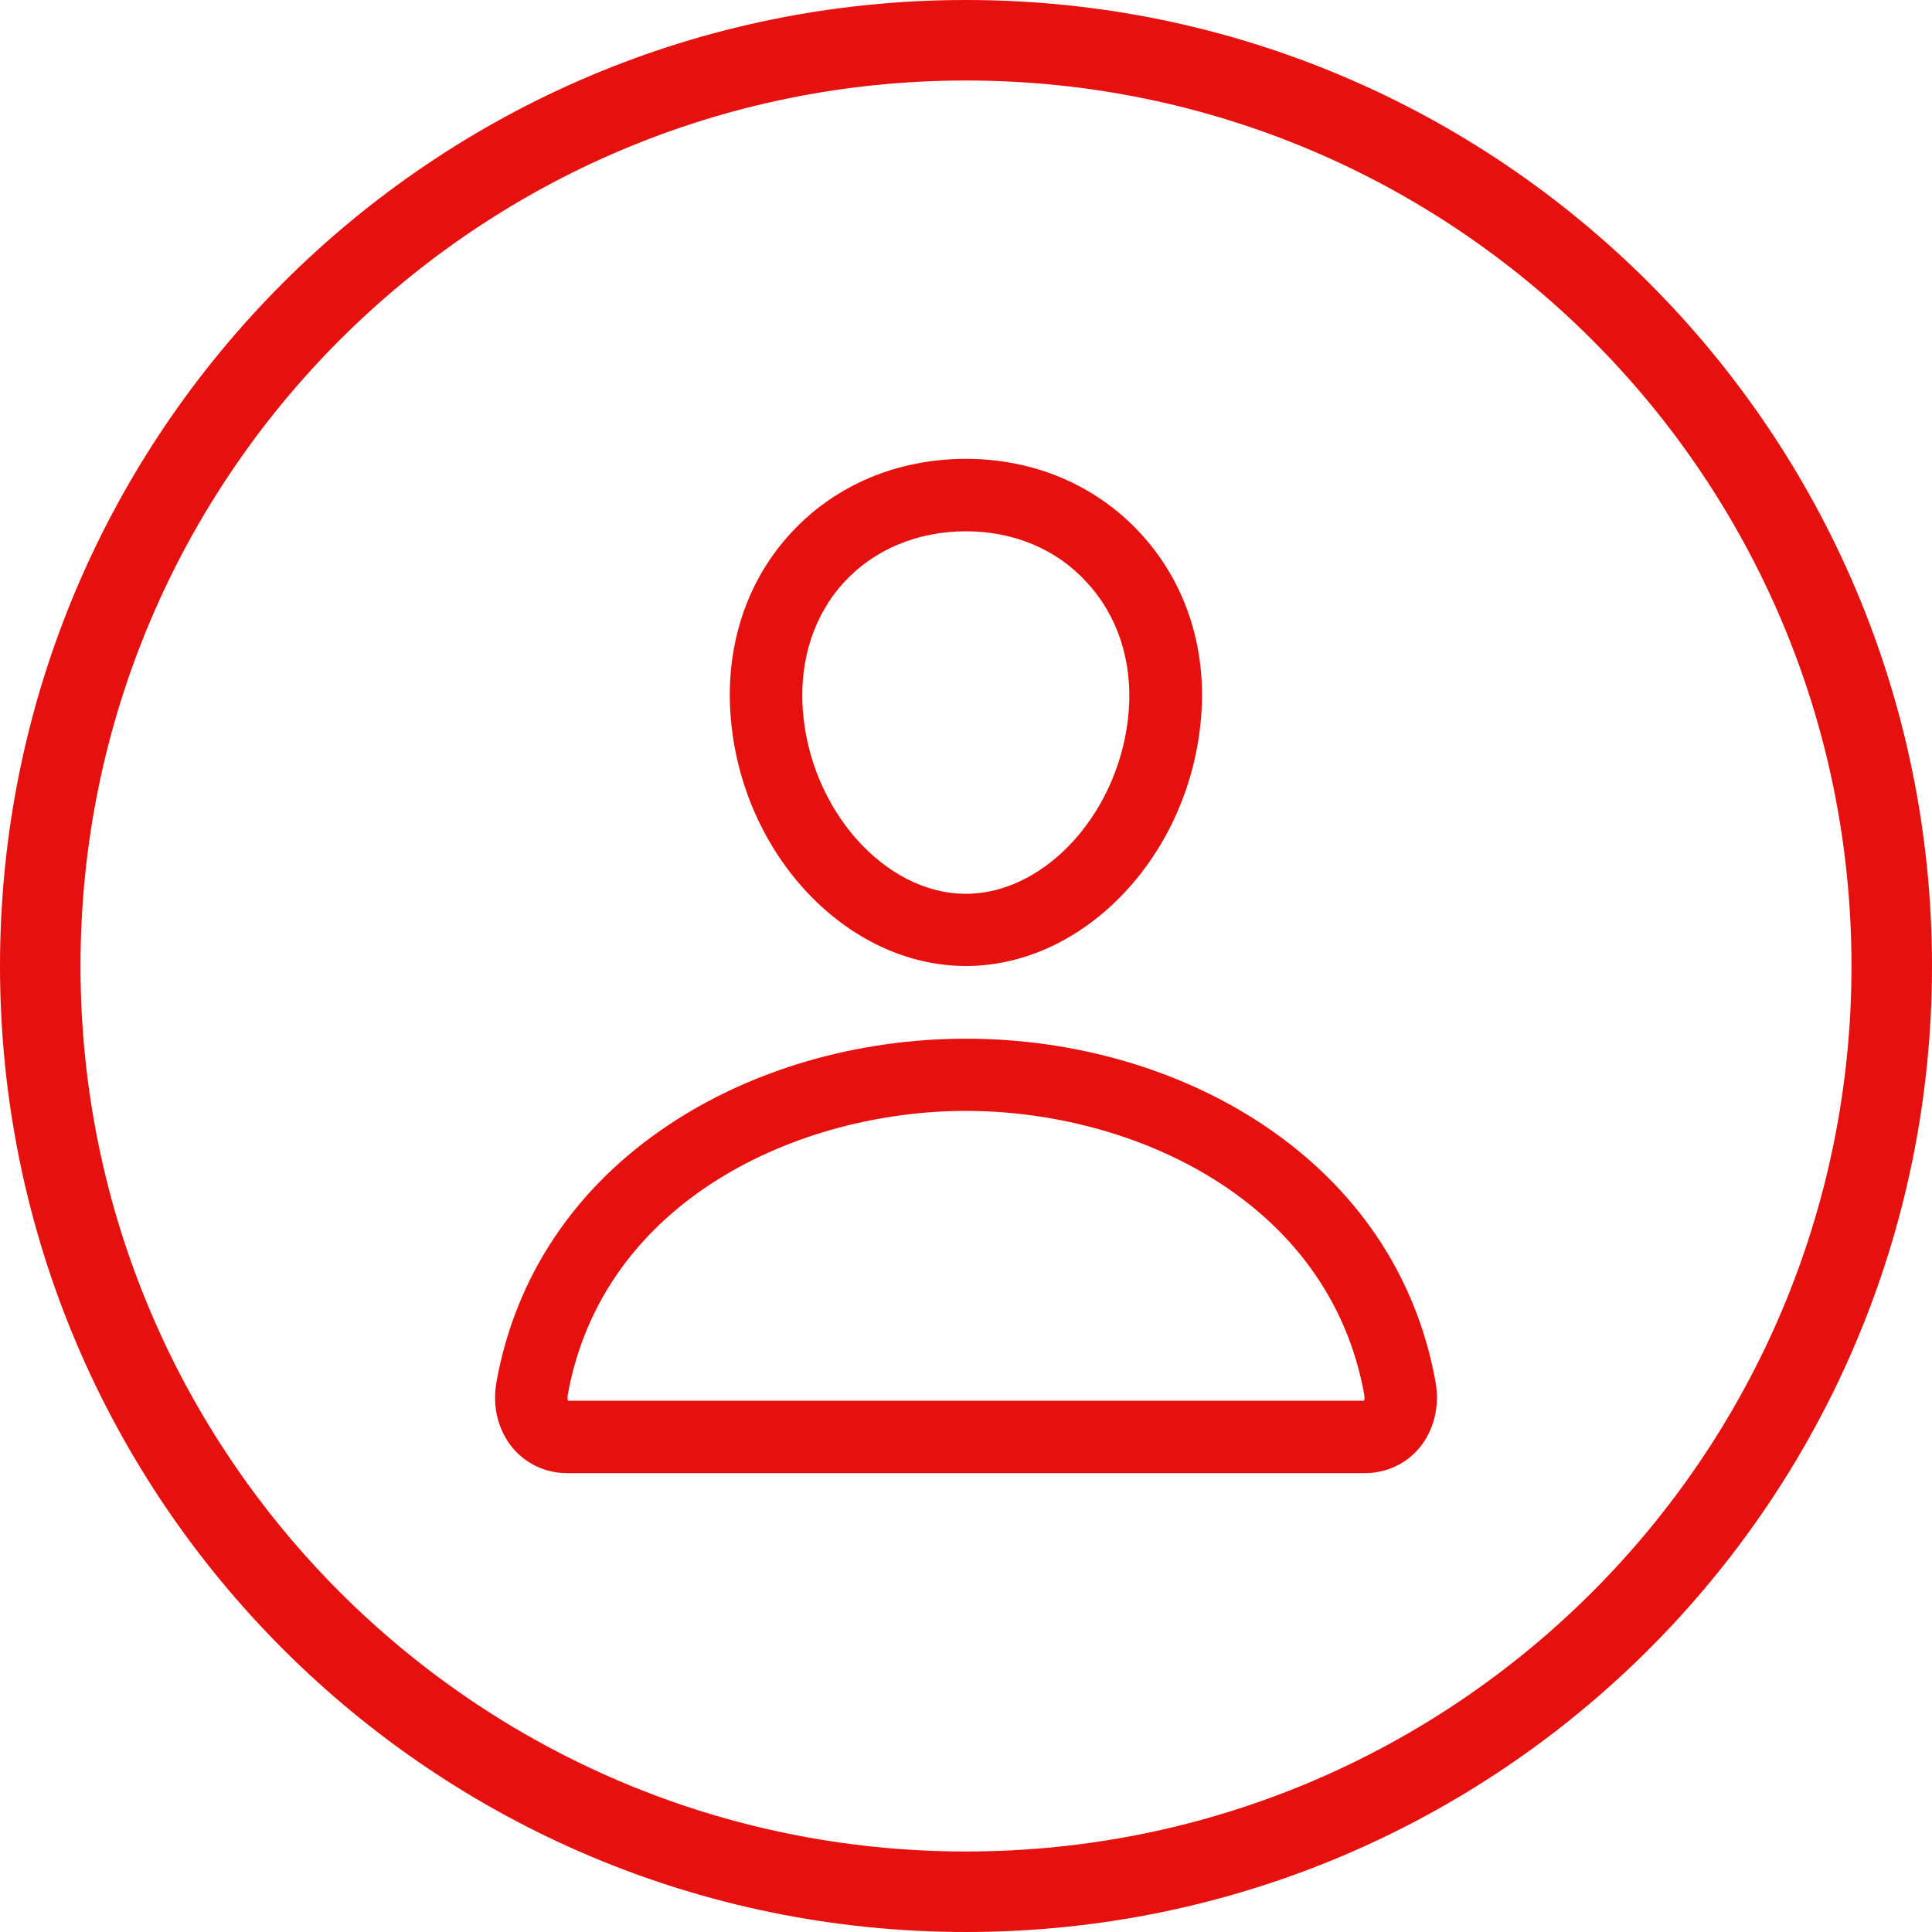
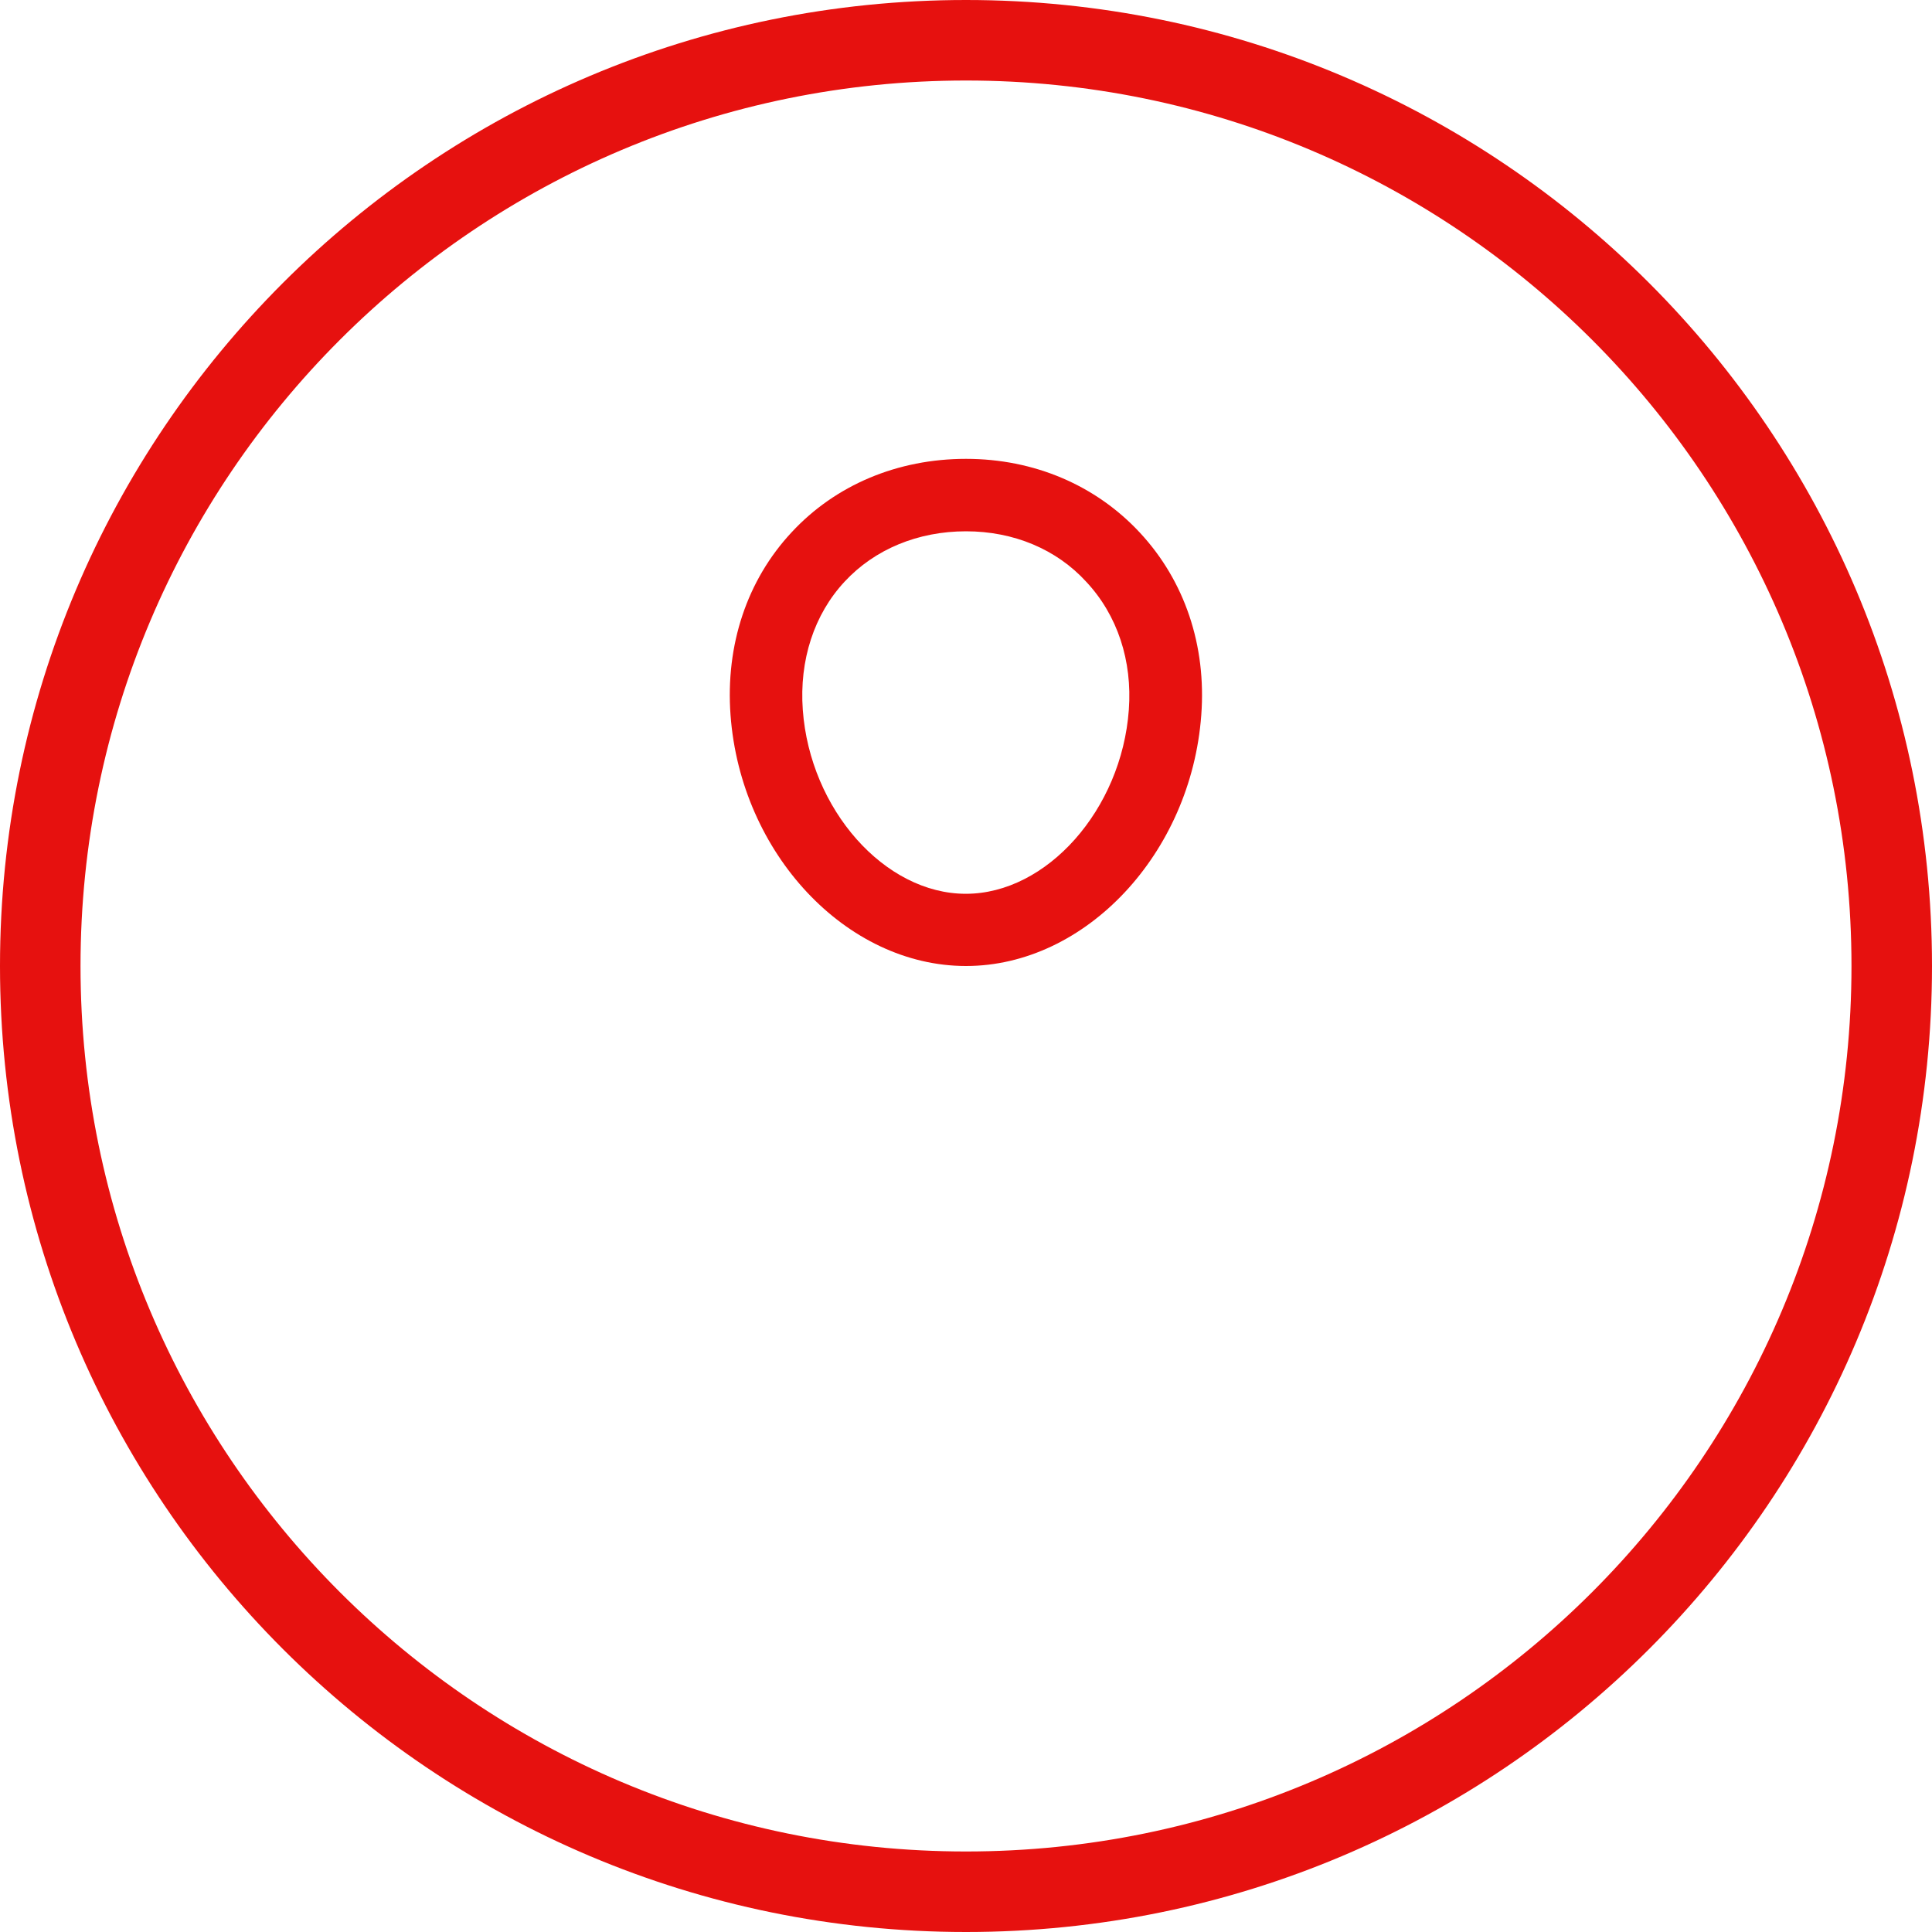
<svg xmlns="http://www.w3.org/2000/svg" width="40" height="40" viewBox="0 0 40 40" fill="none">
  <path d="M20 20C17.521 20 15.336 17.67 15.125 14.806C15.018 13.353 15.467 12.008 16.391 11.019C17.3 10.039 18.585 9.5 20 9.5C21.407 9.5 22.686 10.044 23.6 11.028C24.529 12.027 24.979 13.367 24.871 14.806C24.66 17.67 22.475 20 20 20ZM20 11C19.007 11 18.111 11.37 17.488 12.041C16.855 12.72 16.546 13.667 16.621 14.698C16.771 16.761 18.317 18.505 19.996 18.505C21.674 18.505 23.221 16.761 23.371 14.698C23.446 13.681 23.136 12.739 22.494 12.05C21.875 11.37 20.985 11 20 11Z" fill="#E6110F" />
-   <path d="M28.25 30.5H11.75C11.3 30.5 10.897 30.312 10.616 29.98C10.311 29.614 10.189 29.117 10.278 28.616C10.672 26.422 11.91 24.575 13.85 23.286C15.575 22.137 17.76 21.505 20 21.505C22.241 21.505 24.425 22.137 26.15 23.286C28.091 24.58 29.328 26.422 29.722 28.616C29.811 29.117 29.689 29.614 29.385 29.98C29.104 30.312 28.7 30.5 28.25 30.5ZM11.76 29H28.241C28.25 28.977 28.255 28.939 28.246 28.878C27.519 24.842 23.46 23 20 23C16.541 23 12.482 24.842 11.755 28.878C11.746 28.939 11.75 28.977 11.76 29Z" fill="#E6110F" />
  <path fill-rule="evenodd" clip-rule="evenodd" d="M20 38.333C30.125 38.333 38.333 30.125 38.333 20C38.333 9.875 30.125 1.667 20 1.667C9.875 1.667 1.667 9.875 1.667 20C1.667 30.125 9.875 38.333 20 38.333ZM20 40C31.046 40 40 31.046 40 20C40 8.954 31.046 0 20 0C8.954 0 0 8.954 0 20C0 31.046 8.954 40 20 40Z" fill="#E6110F" />
</svg>